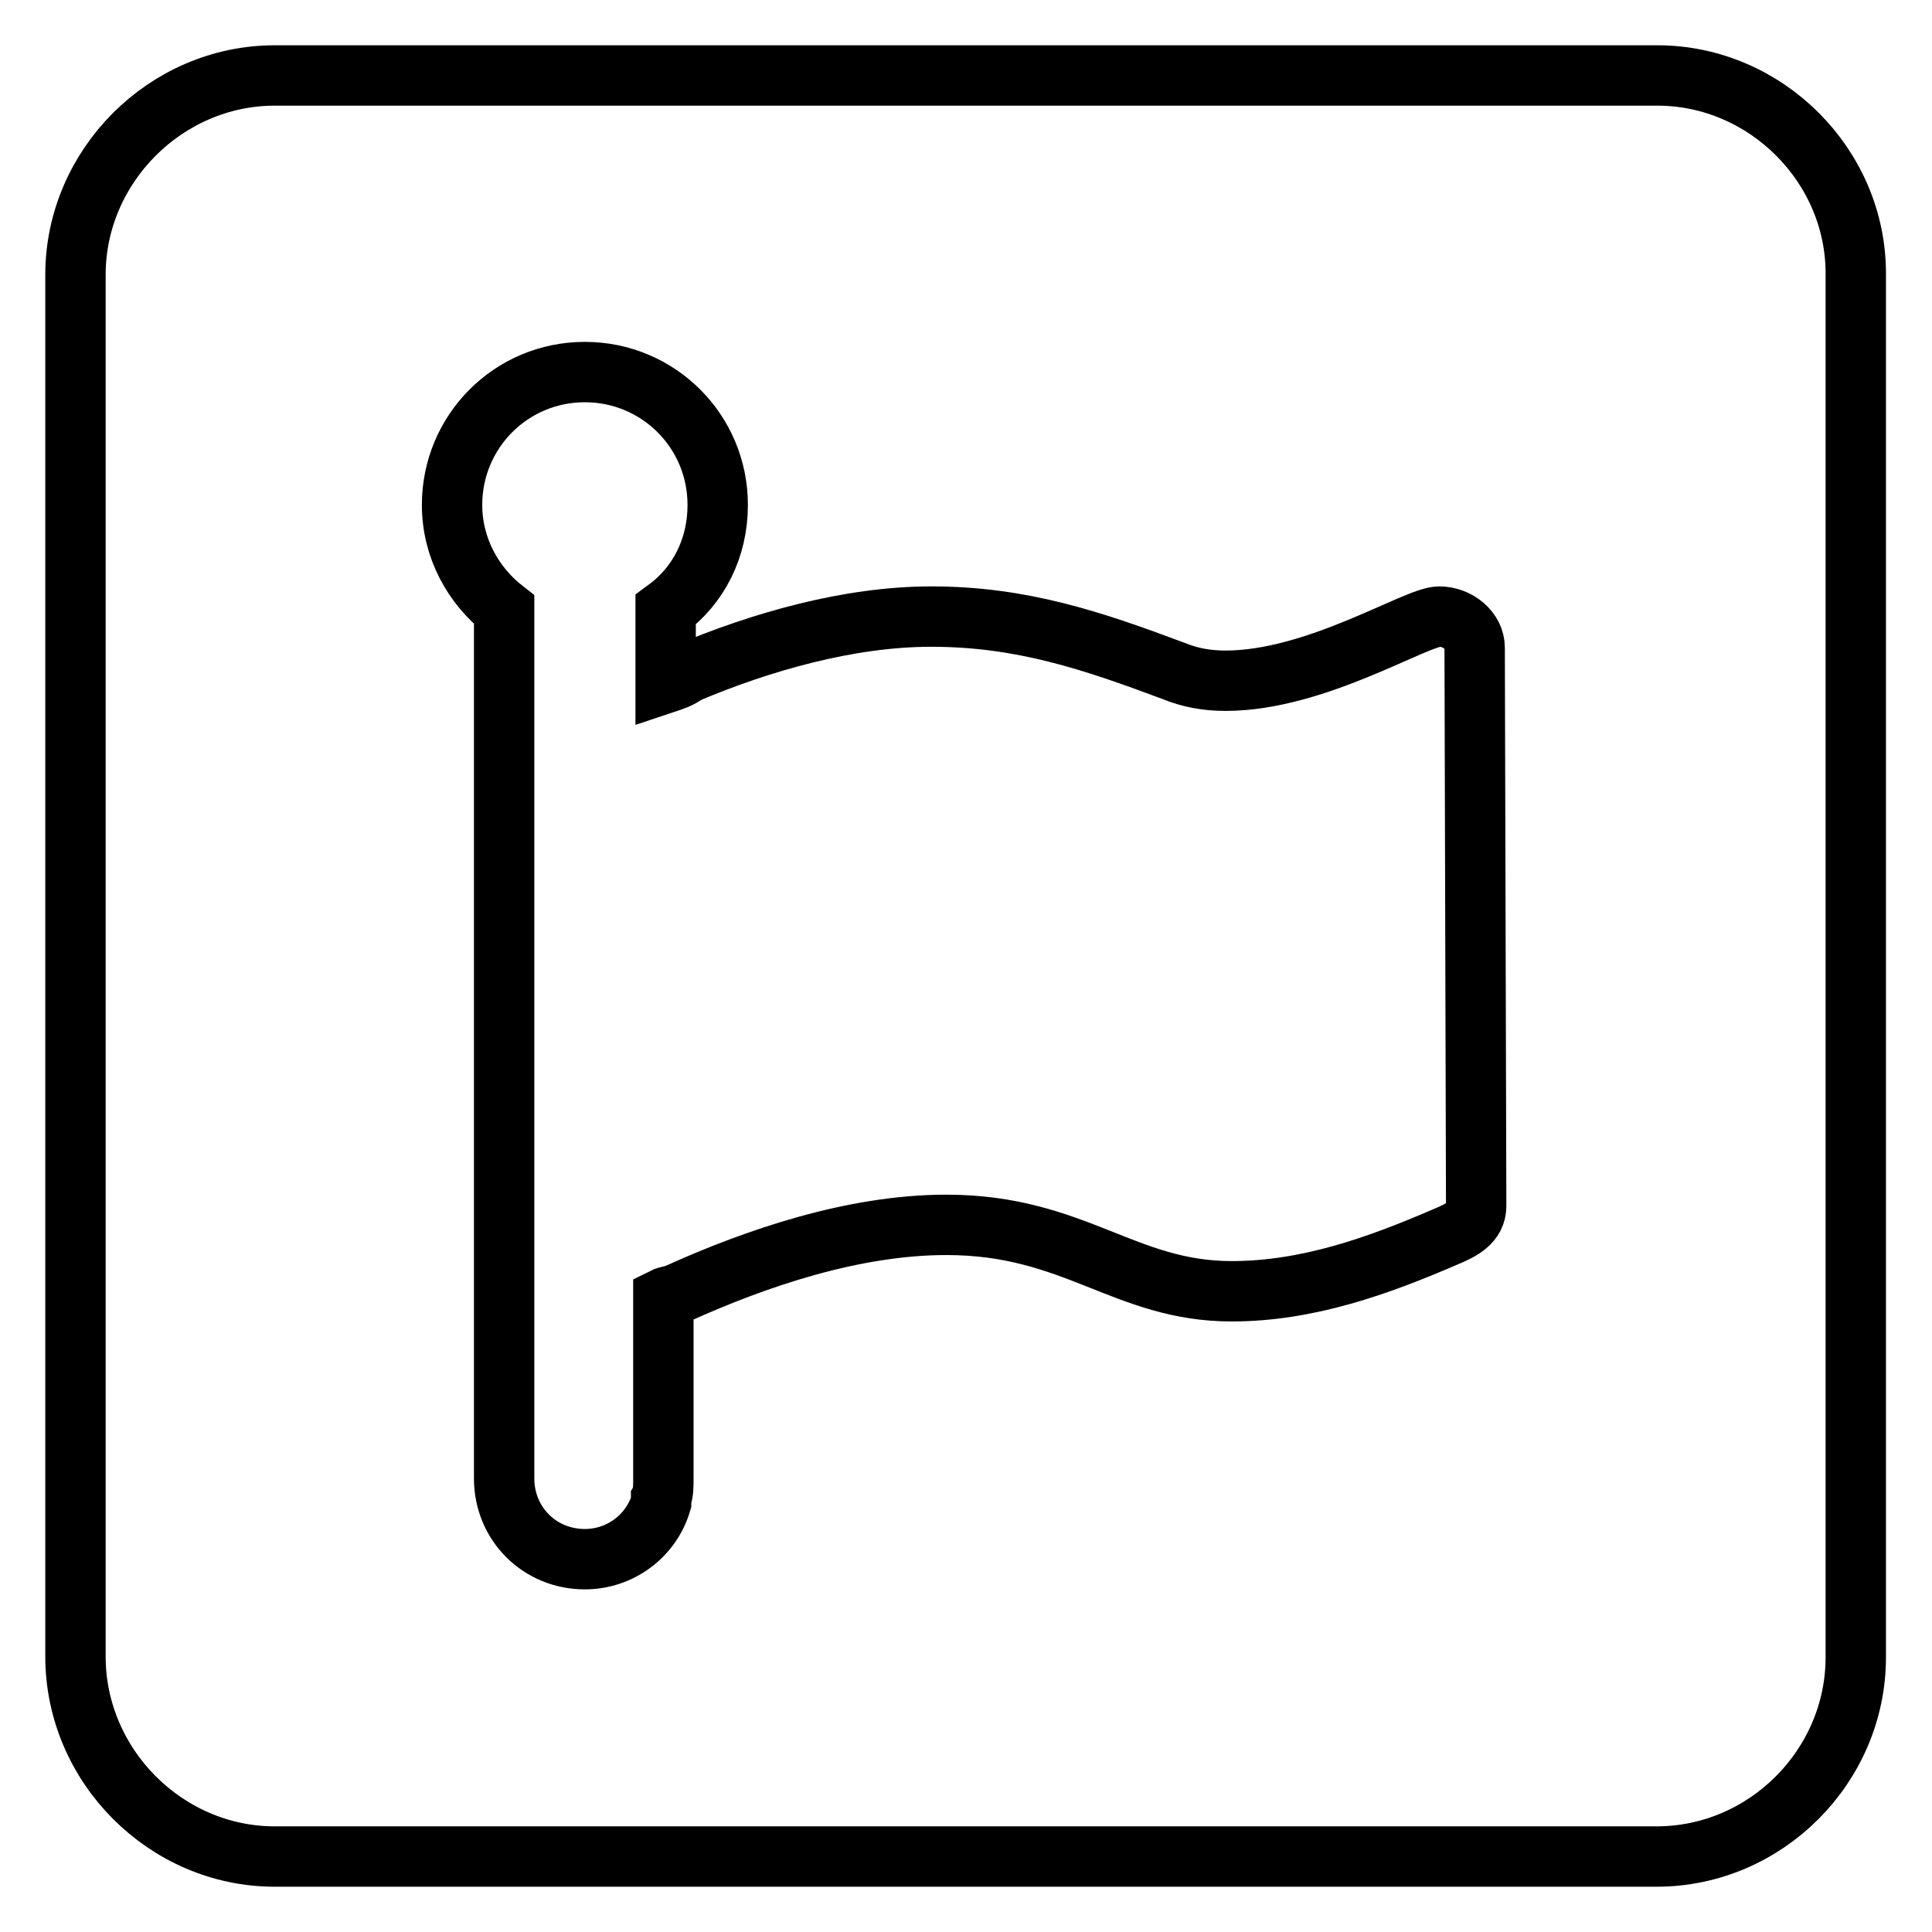
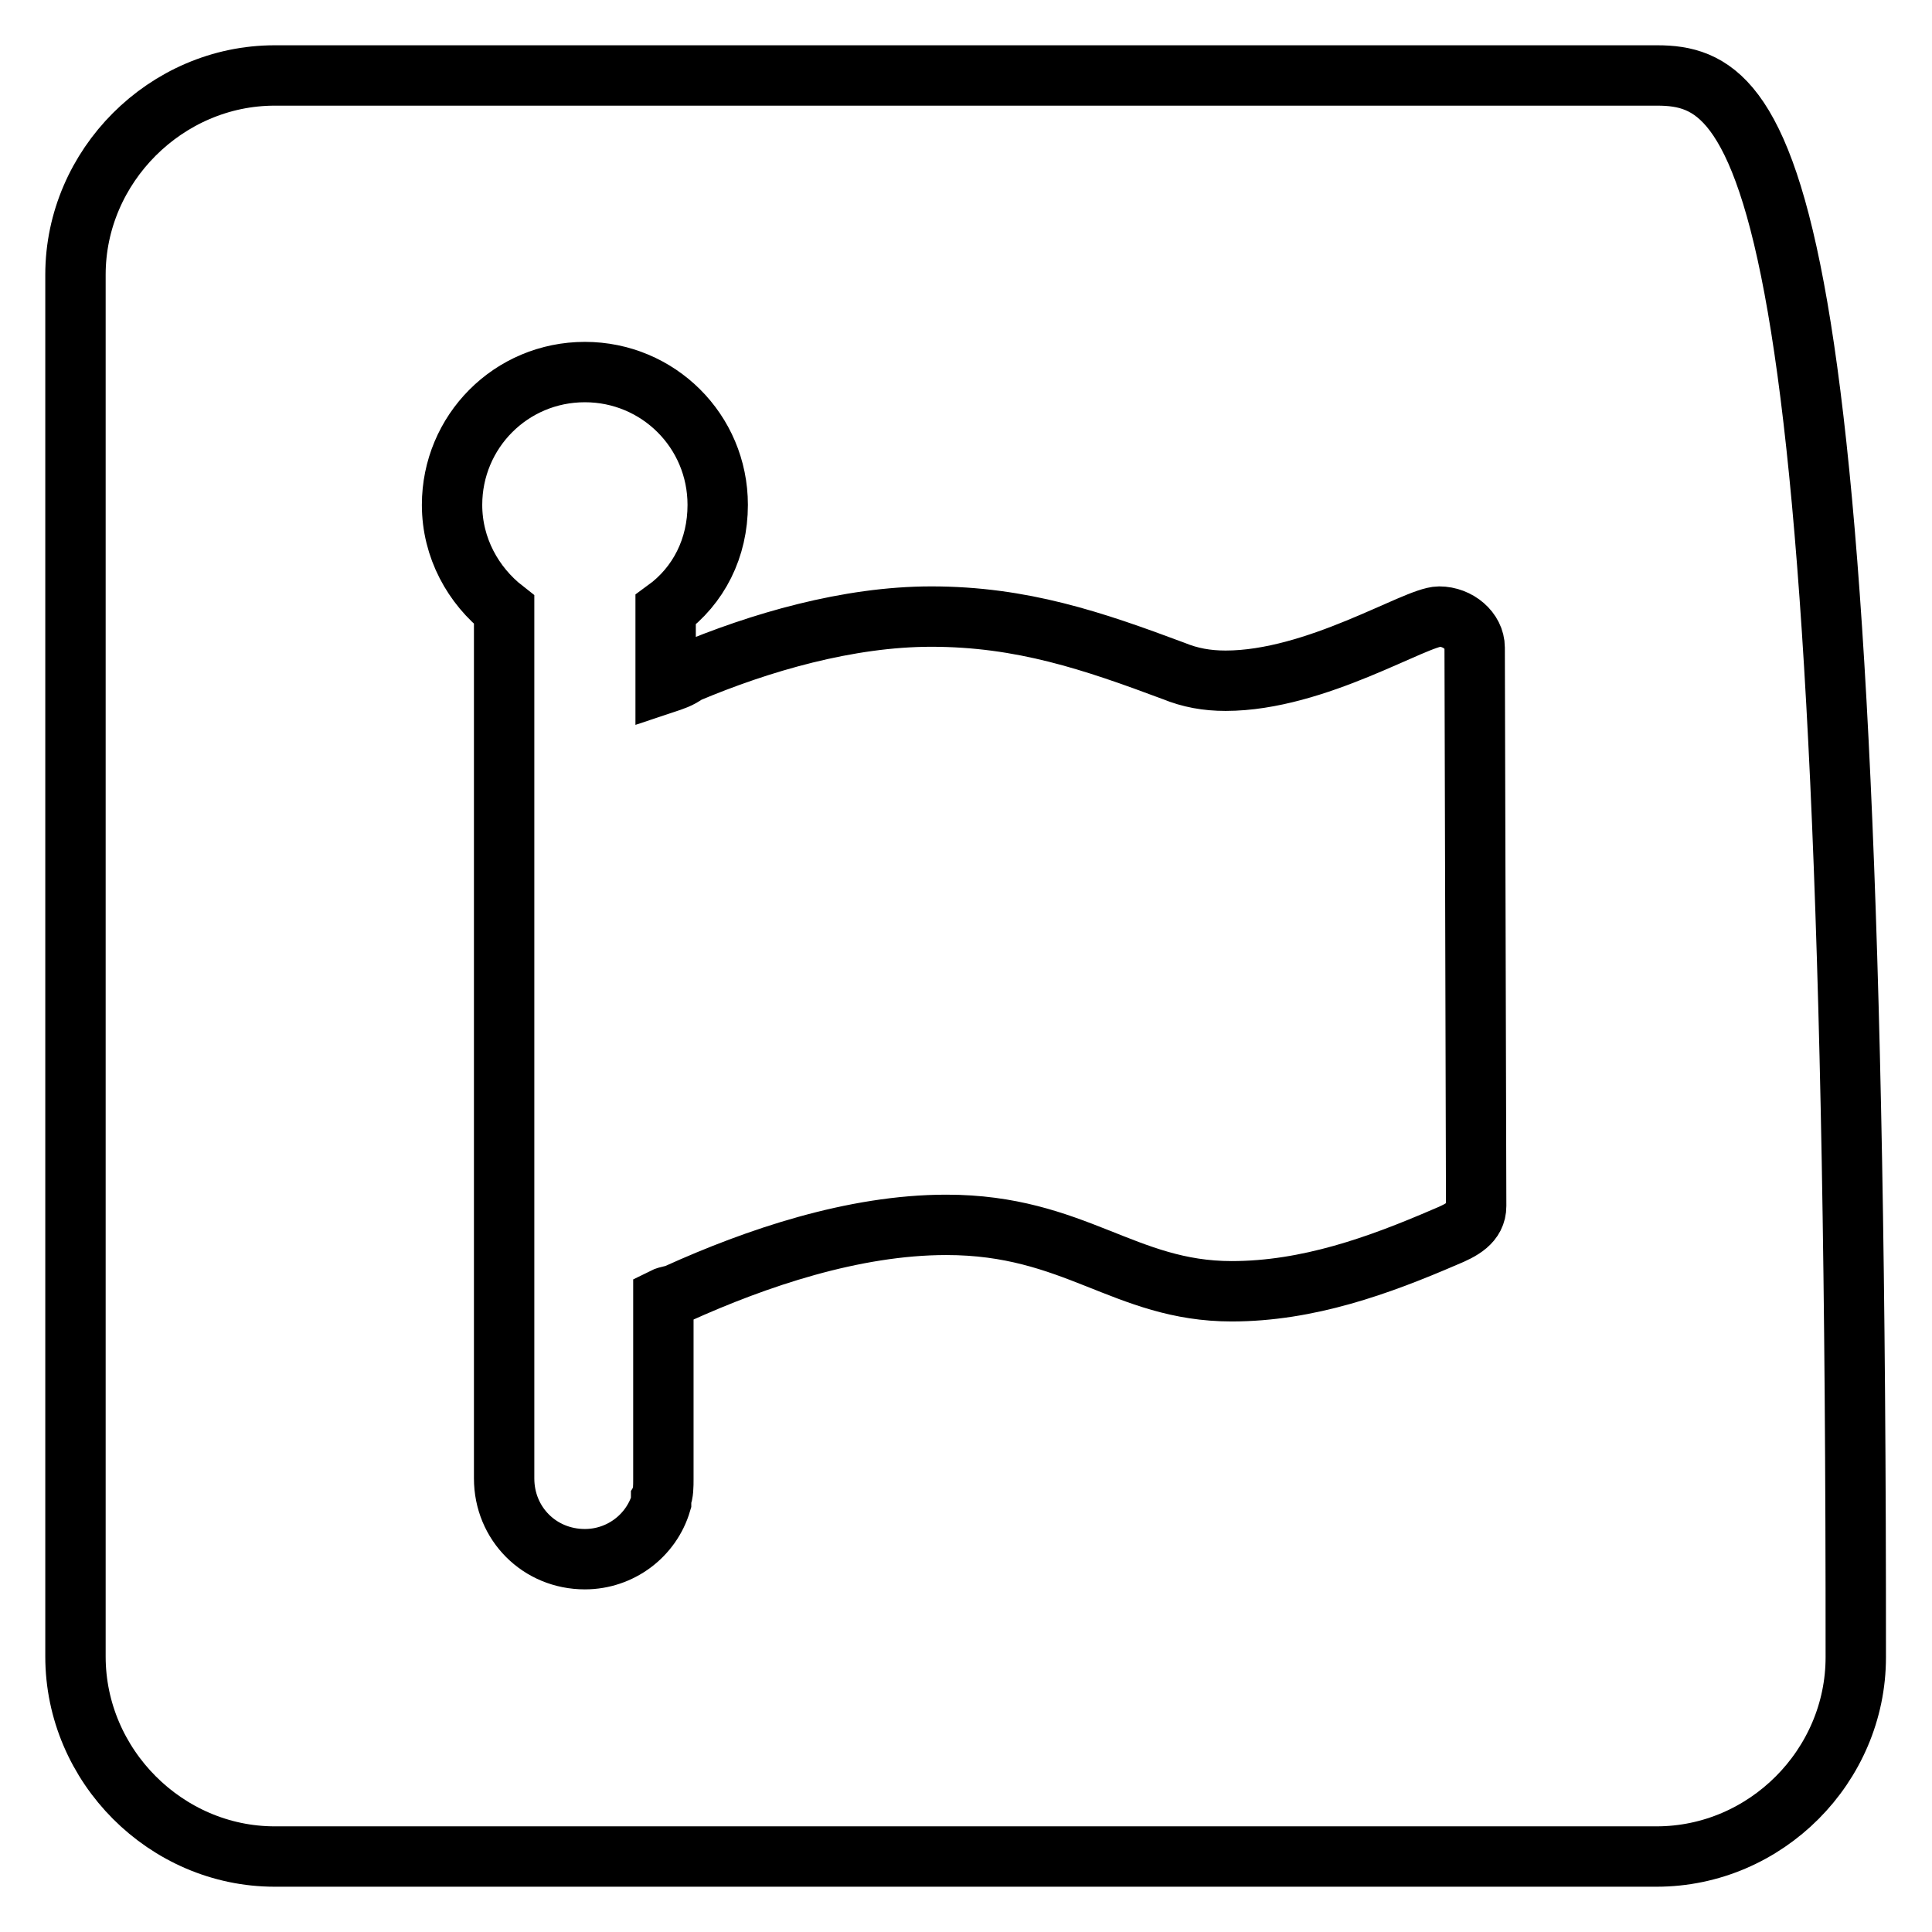
<svg xmlns="http://www.w3.org/2000/svg" version="1.1" x="0px" y="0px" viewBox="0 0 256 256" enable-background="new 0 0 256 256" xml:space="preserve">
  <g>
-     <path stroke-width="8" fill-opacity="0" stroke="#000000" d="M219.6,10H36.4C22,10,10,22,10,36.4v183.1C10,234,22,246,36.4,246h183.1c14.5,0,26.4-12,26.4-26.4V36.4 C246,22,234,10,219.6,10z M195.6,159.8c0,2.2-1.9,3.2-4.1,4.1c-8.8,3.8-18.2,7.2-28.3,7.2c-14.2,0-20.8-8.8-37.8-8.8 c-12.3,0-25.2,4.4-35.6,9.1c-0.6,0.3-1.3,0.3-1.9,0.6V196c0,0.9,0,1.9-0.3,2.5v0.6c-1.3,4.4-5.4,7.5-10.1,7.5 c-6,0-10.7-4.7-10.7-10.7V80.8c-4.1-3.2-6.9-8.2-6.9-13.9c0-9.7,7.8-17.6,17.6-17.6c9.7,0,17.6,7.8,17.6,17.6 c0,5.7-2.5,10.7-6.9,13.9v9.7c0.9-0.3,1.9-0.6,2.8-1.3c9.7-4.1,21.4-7.5,32.4-7.5c12,0,21.4,3.2,32.1,7.2c2.2,0.9,4.4,1.3,6.9,1.3 c12,0,25.2-8.5,28.3-8.5c2.5,0,4.7,1.9,4.7,4.1L195.6,159.8L195.6,159.8z" />
+     <path stroke-width="8" fill-opacity="0" stroke="#000000" d="M219.6,10H36.4C22,10,10,22,10,36.4v183.1C10,234,22,246,36.4,246h183.1c14.5,0,26.4-12,26.4-26.4C246,22,234,10,219.6,10z M195.6,159.8c0,2.2-1.9,3.2-4.1,4.1c-8.8,3.8-18.2,7.2-28.3,7.2c-14.2,0-20.8-8.8-37.8-8.8 c-12.3,0-25.2,4.4-35.6,9.1c-0.6,0.3-1.3,0.3-1.9,0.6V196c0,0.9,0,1.9-0.3,2.5v0.6c-1.3,4.4-5.4,7.5-10.1,7.5 c-6,0-10.7-4.7-10.7-10.7V80.8c-4.1-3.2-6.9-8.2-6.9-13.9c0-9.7,7.8-17.6,17.6-17.6c9.7,0,17.6,7.8,17.6,17.6 c0,5.7-2.5,10.7-6.9,13.9v9.7c0.9-0.3,1.9-0.6,2.8-1.3c9.7-4.1,21.4-7.5,32.4-7.5c12,0,21.4,3.2,32.1,7.2c2.2,0.9,4.4,1.3,6.9,1.3 c12,0,25.2-8.5,28.3-8.5c2.5,0,4.7,1.9,4.7,4.1L195.6,159.8L195.6,159.8z" />
  </g>
</svg>